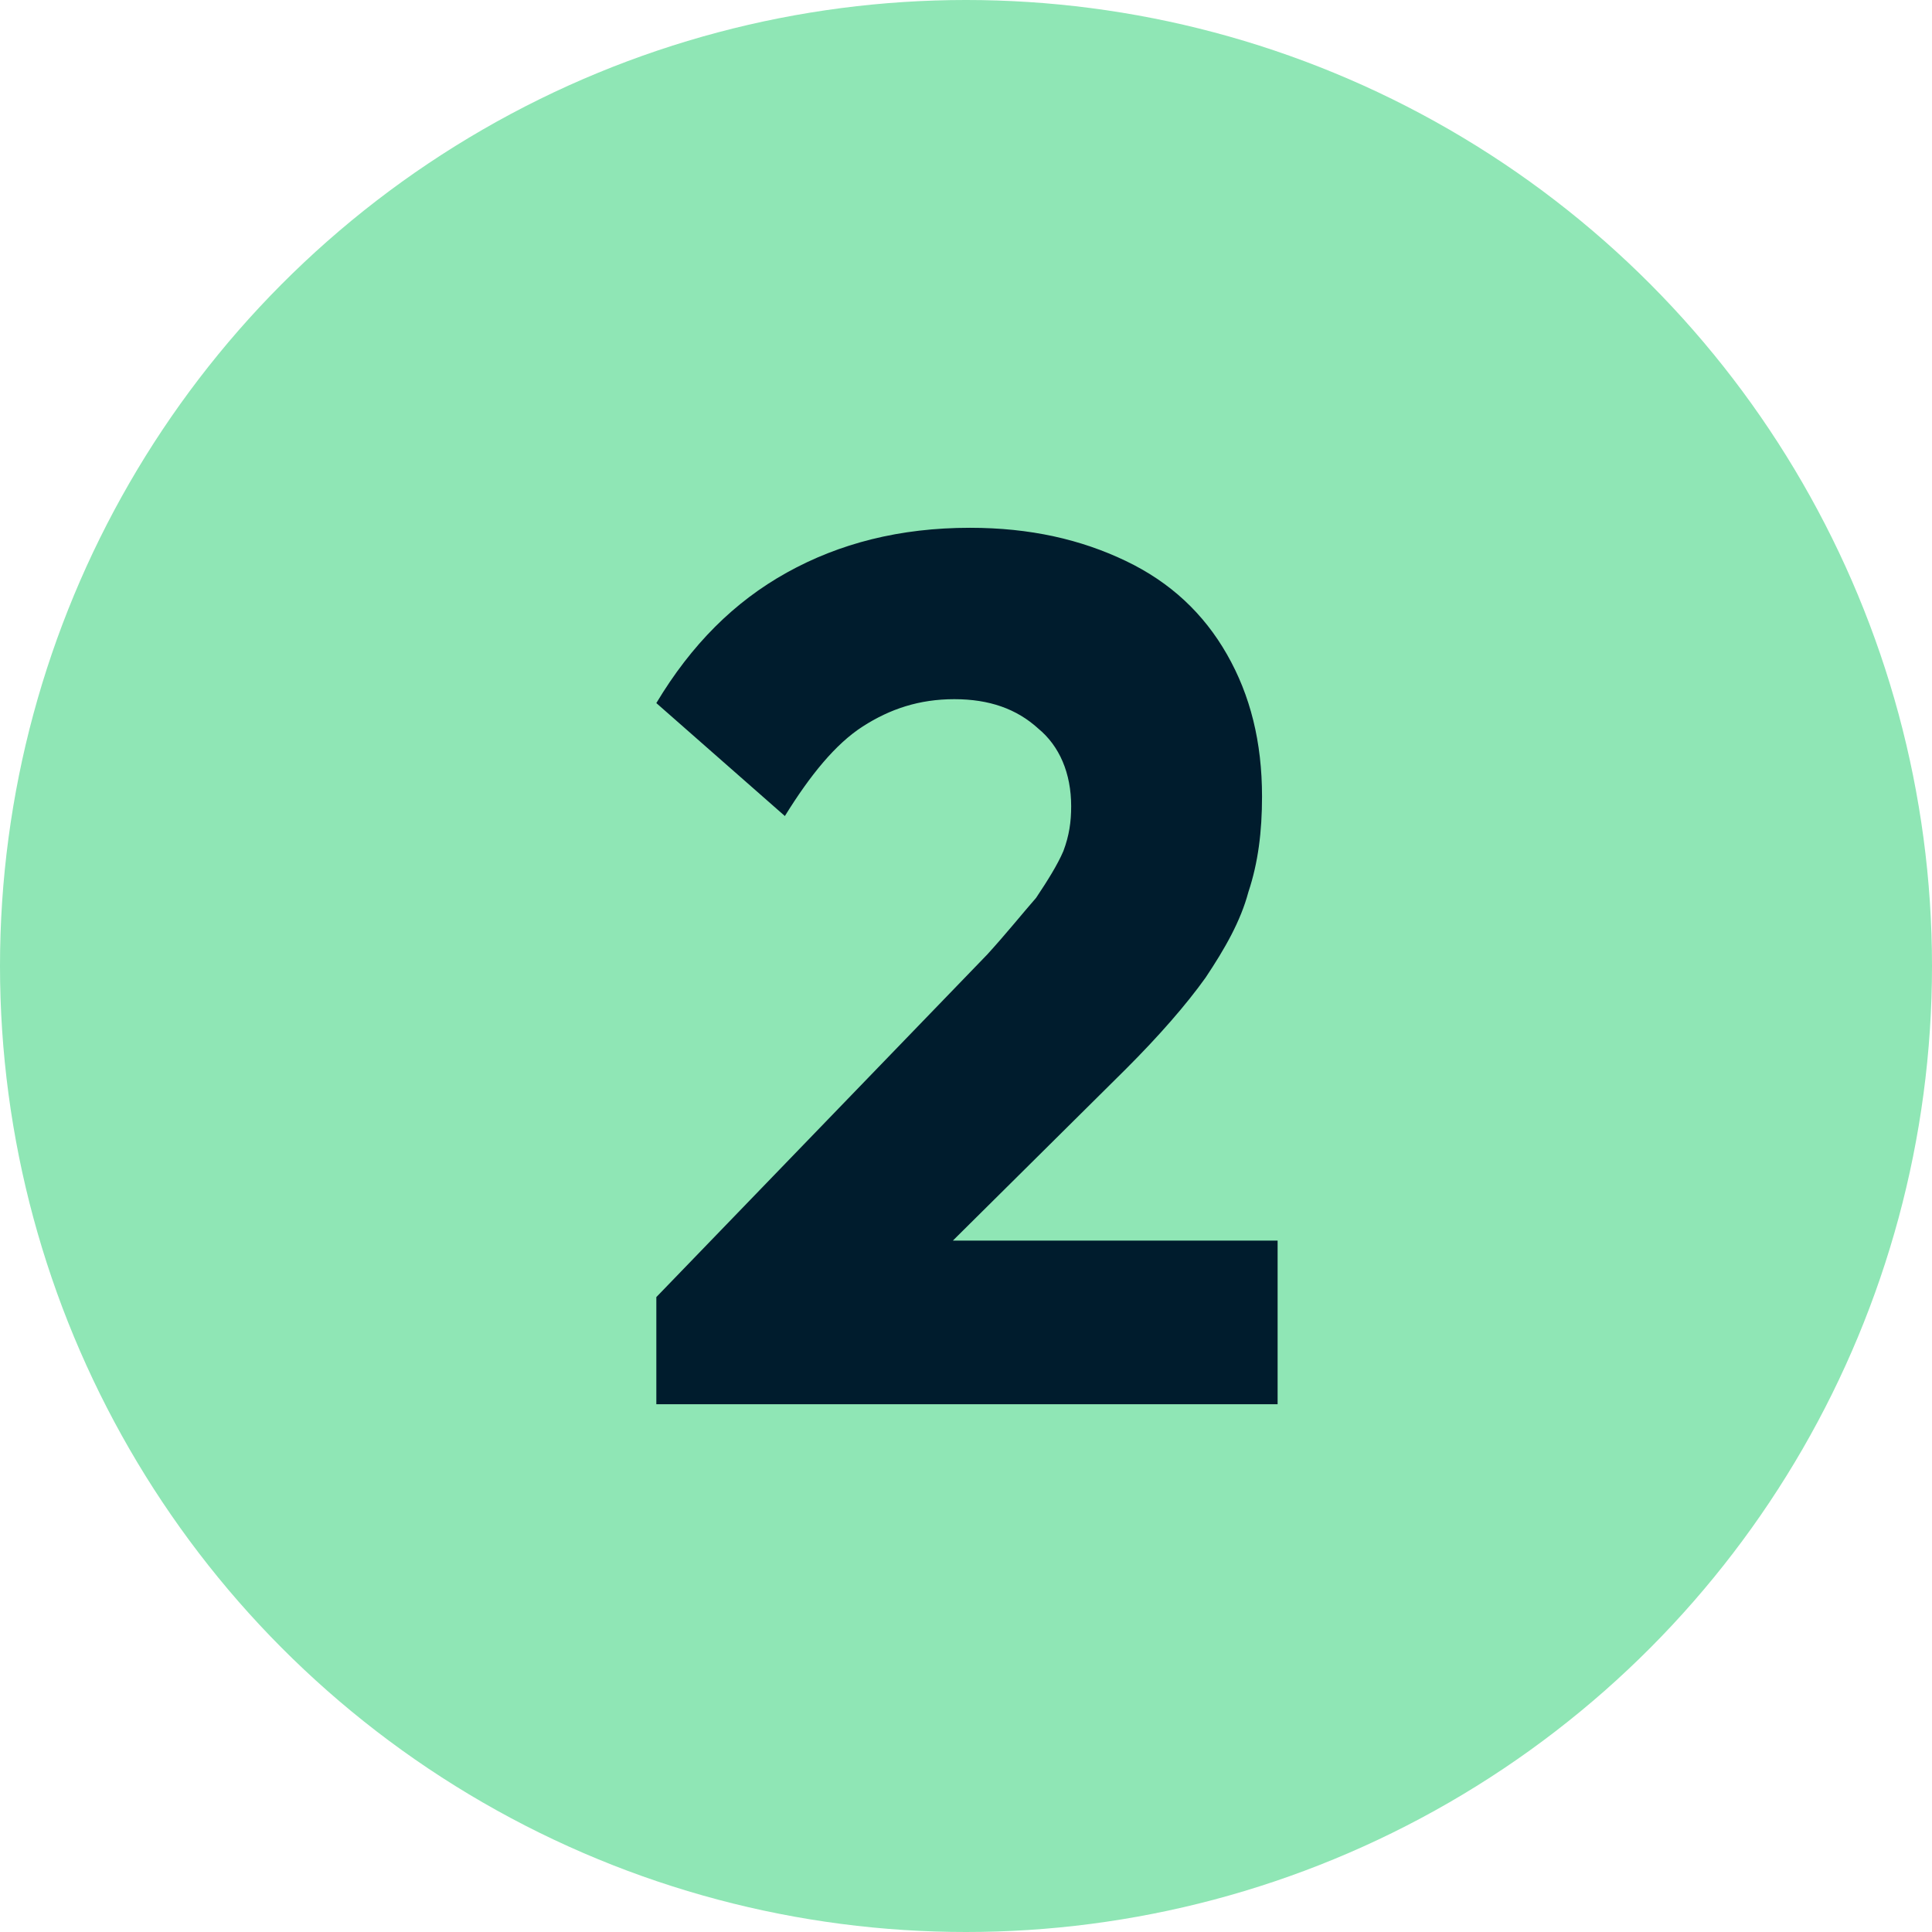
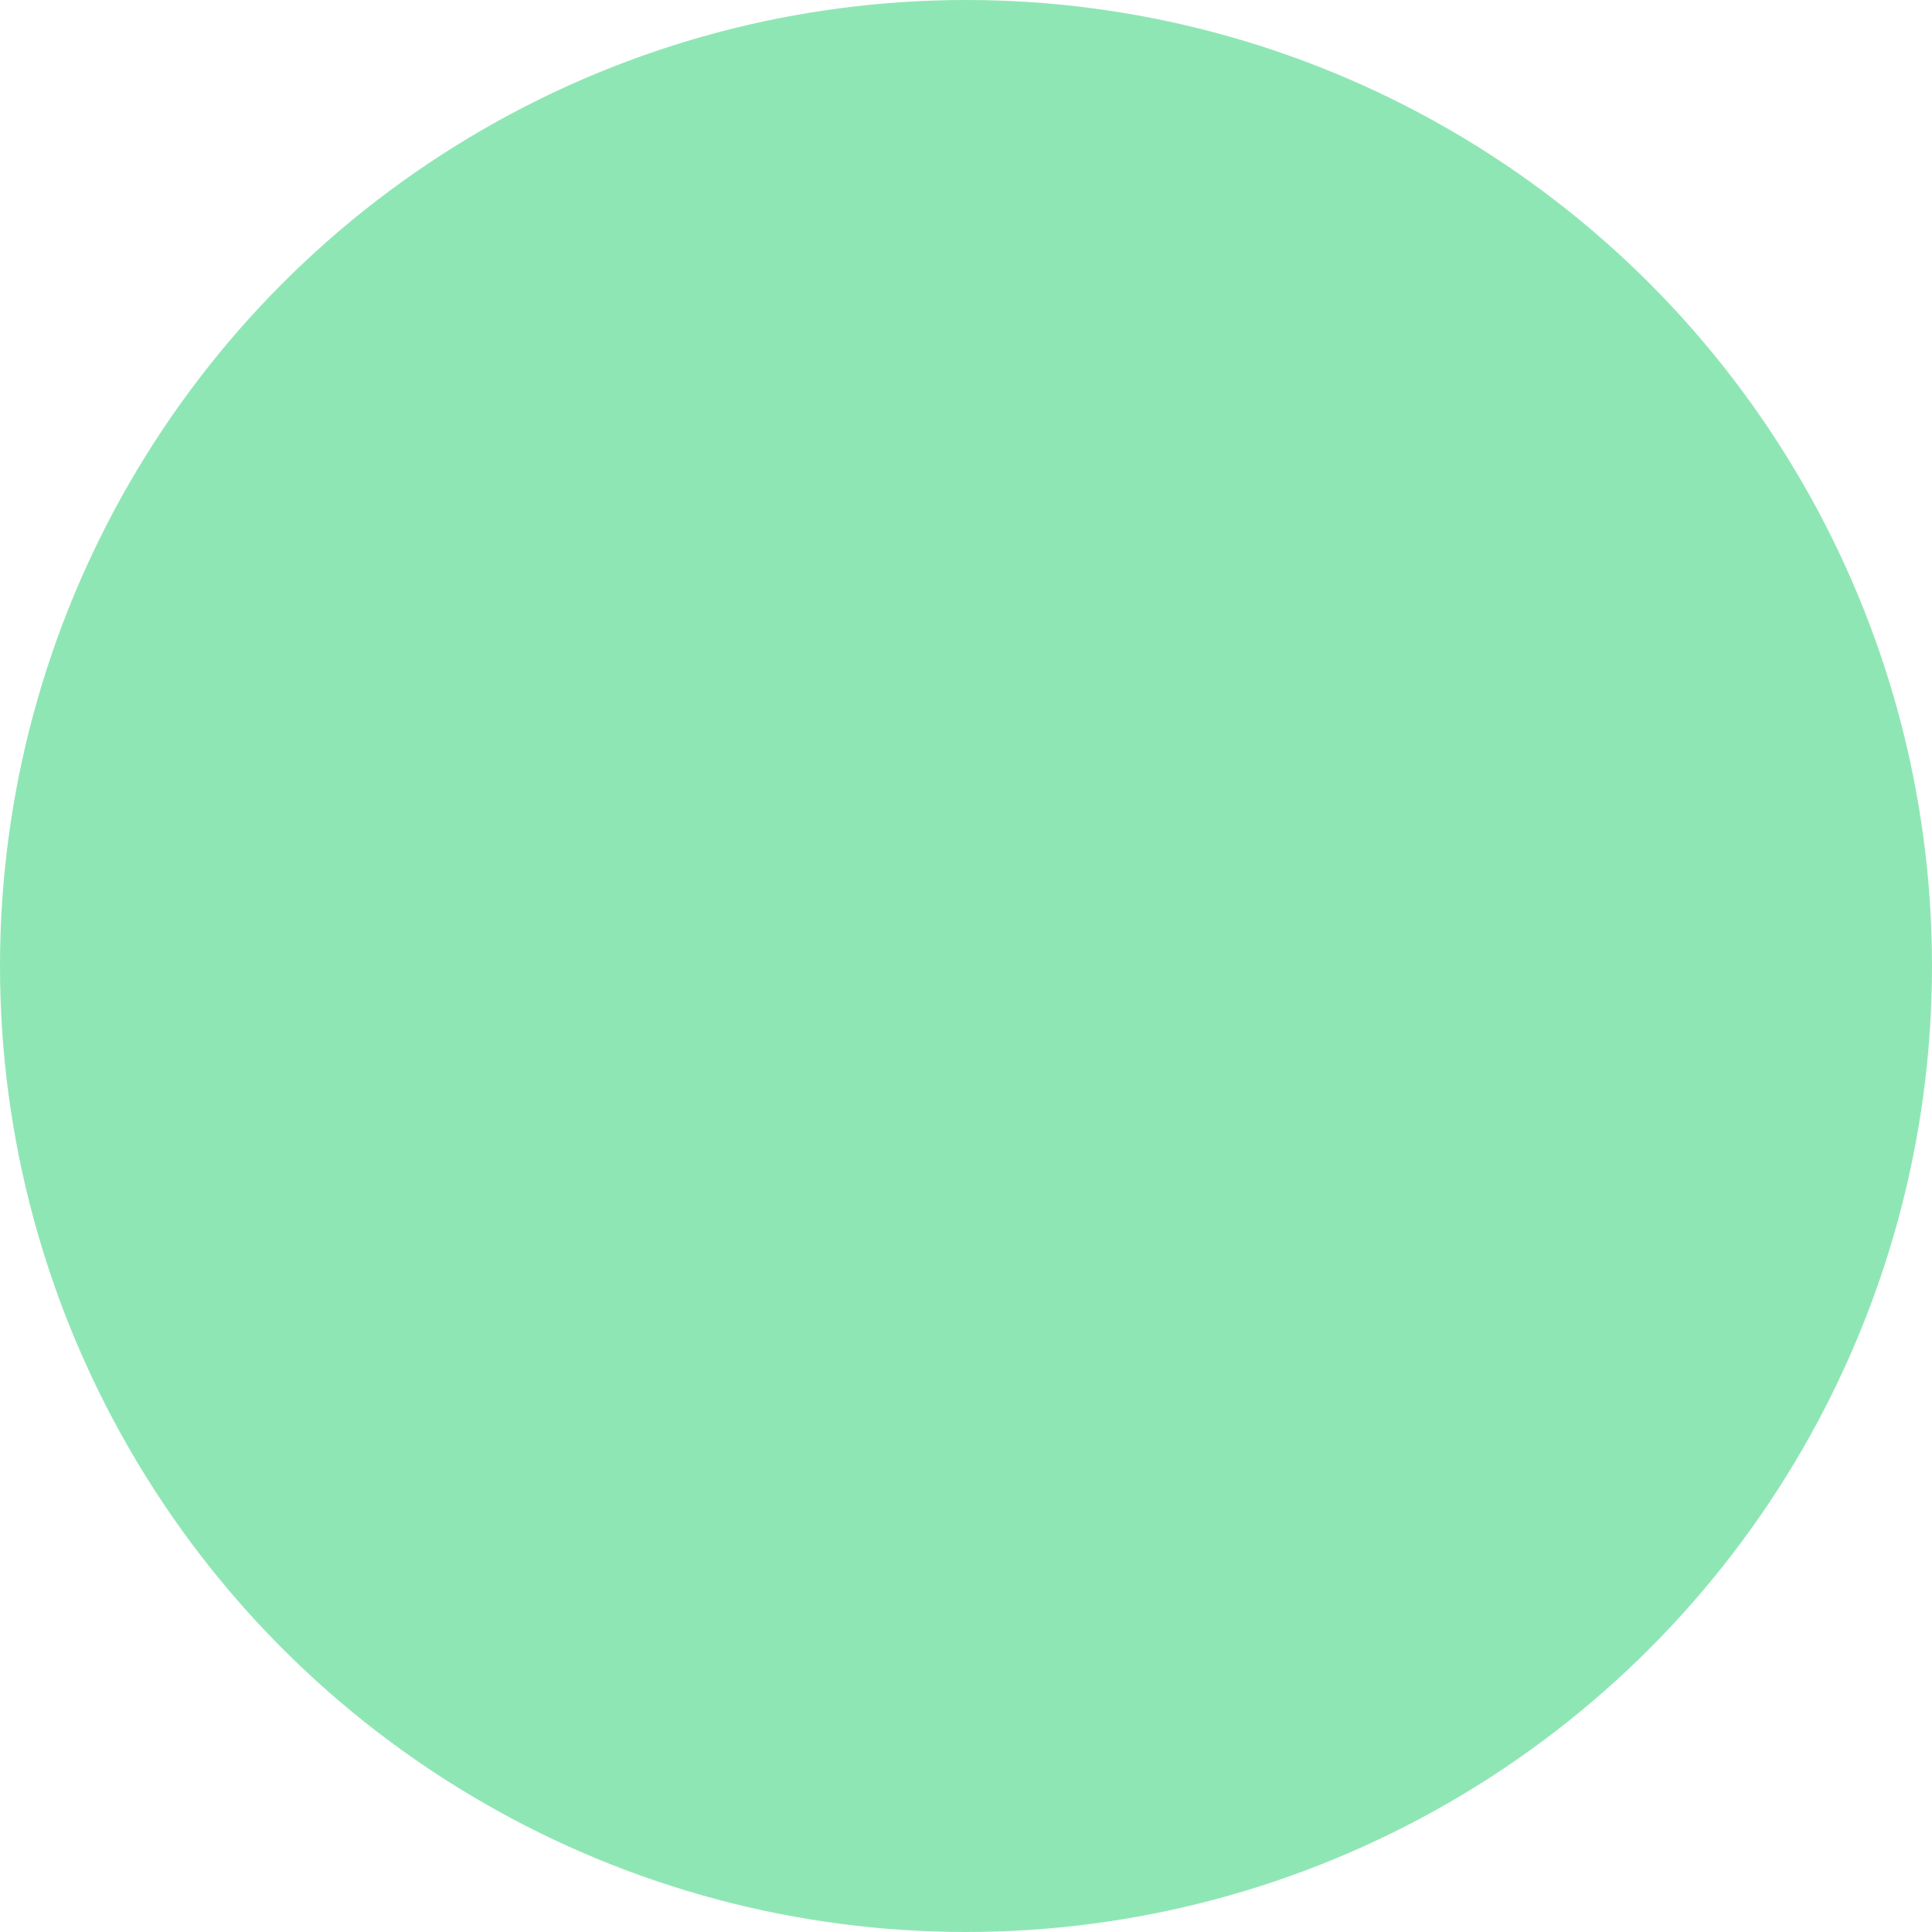
<svg xmlns="http://www.w3.org/2000/svg" version="1.1" id="Calque_1" x="0px" y="0px" viewBox="0 0 99.2 99.2" style="enable-background:new 0 0 99.2 99.2;" xml:space="preserve">
  <style type="text/css">
	.st0{fill:#8FE6B5;}
	.st1{fill:#001C2D;}
</style>
  <g>
    <circle class="st0" cx="49.6" cy="49.6" r="49.6" />
    <g>
-       <path class="st1" d="M33.7,66.6l17-17.6c1-1.1,1.8-2.1,2.5-2.9c0.6-0.9,1.1-1.7,1.4-2.4c0.3-0.8,0.4-1.5,0.4-2.3    c0-1.7-0.6-3.1-1.7-4c-1.1-1-2.5-1.5-4.3-1.5s-3.3,0.5-4.7,1.4c-1.4,0.9-2.7,2.5-4,4.6l-6.6-5.8c1.8-3,4-5.2,6.7-6.7    c2.7-1.5,5.8-2.3,9.4-2.3c3.1,0,5.7,0.6,8,1.7c2.3,1.1,4,2.7,5.2,4.8c1.2,2.1,1.8,4.5,1.8,7.3c0,1.8-0.2,3.4-0.7,4.9    c-0.4,1.5-1.2,2.9-2.2,4.4c-1,1.4-2.4,3-4.1,4.7L45.9,66.7L33.7,66.6z M33.7,72.1v-5.5l8.3-2.9h23.6v8.4H33.7z" />
-     </g>
+       </g>
  </g>
</svg>